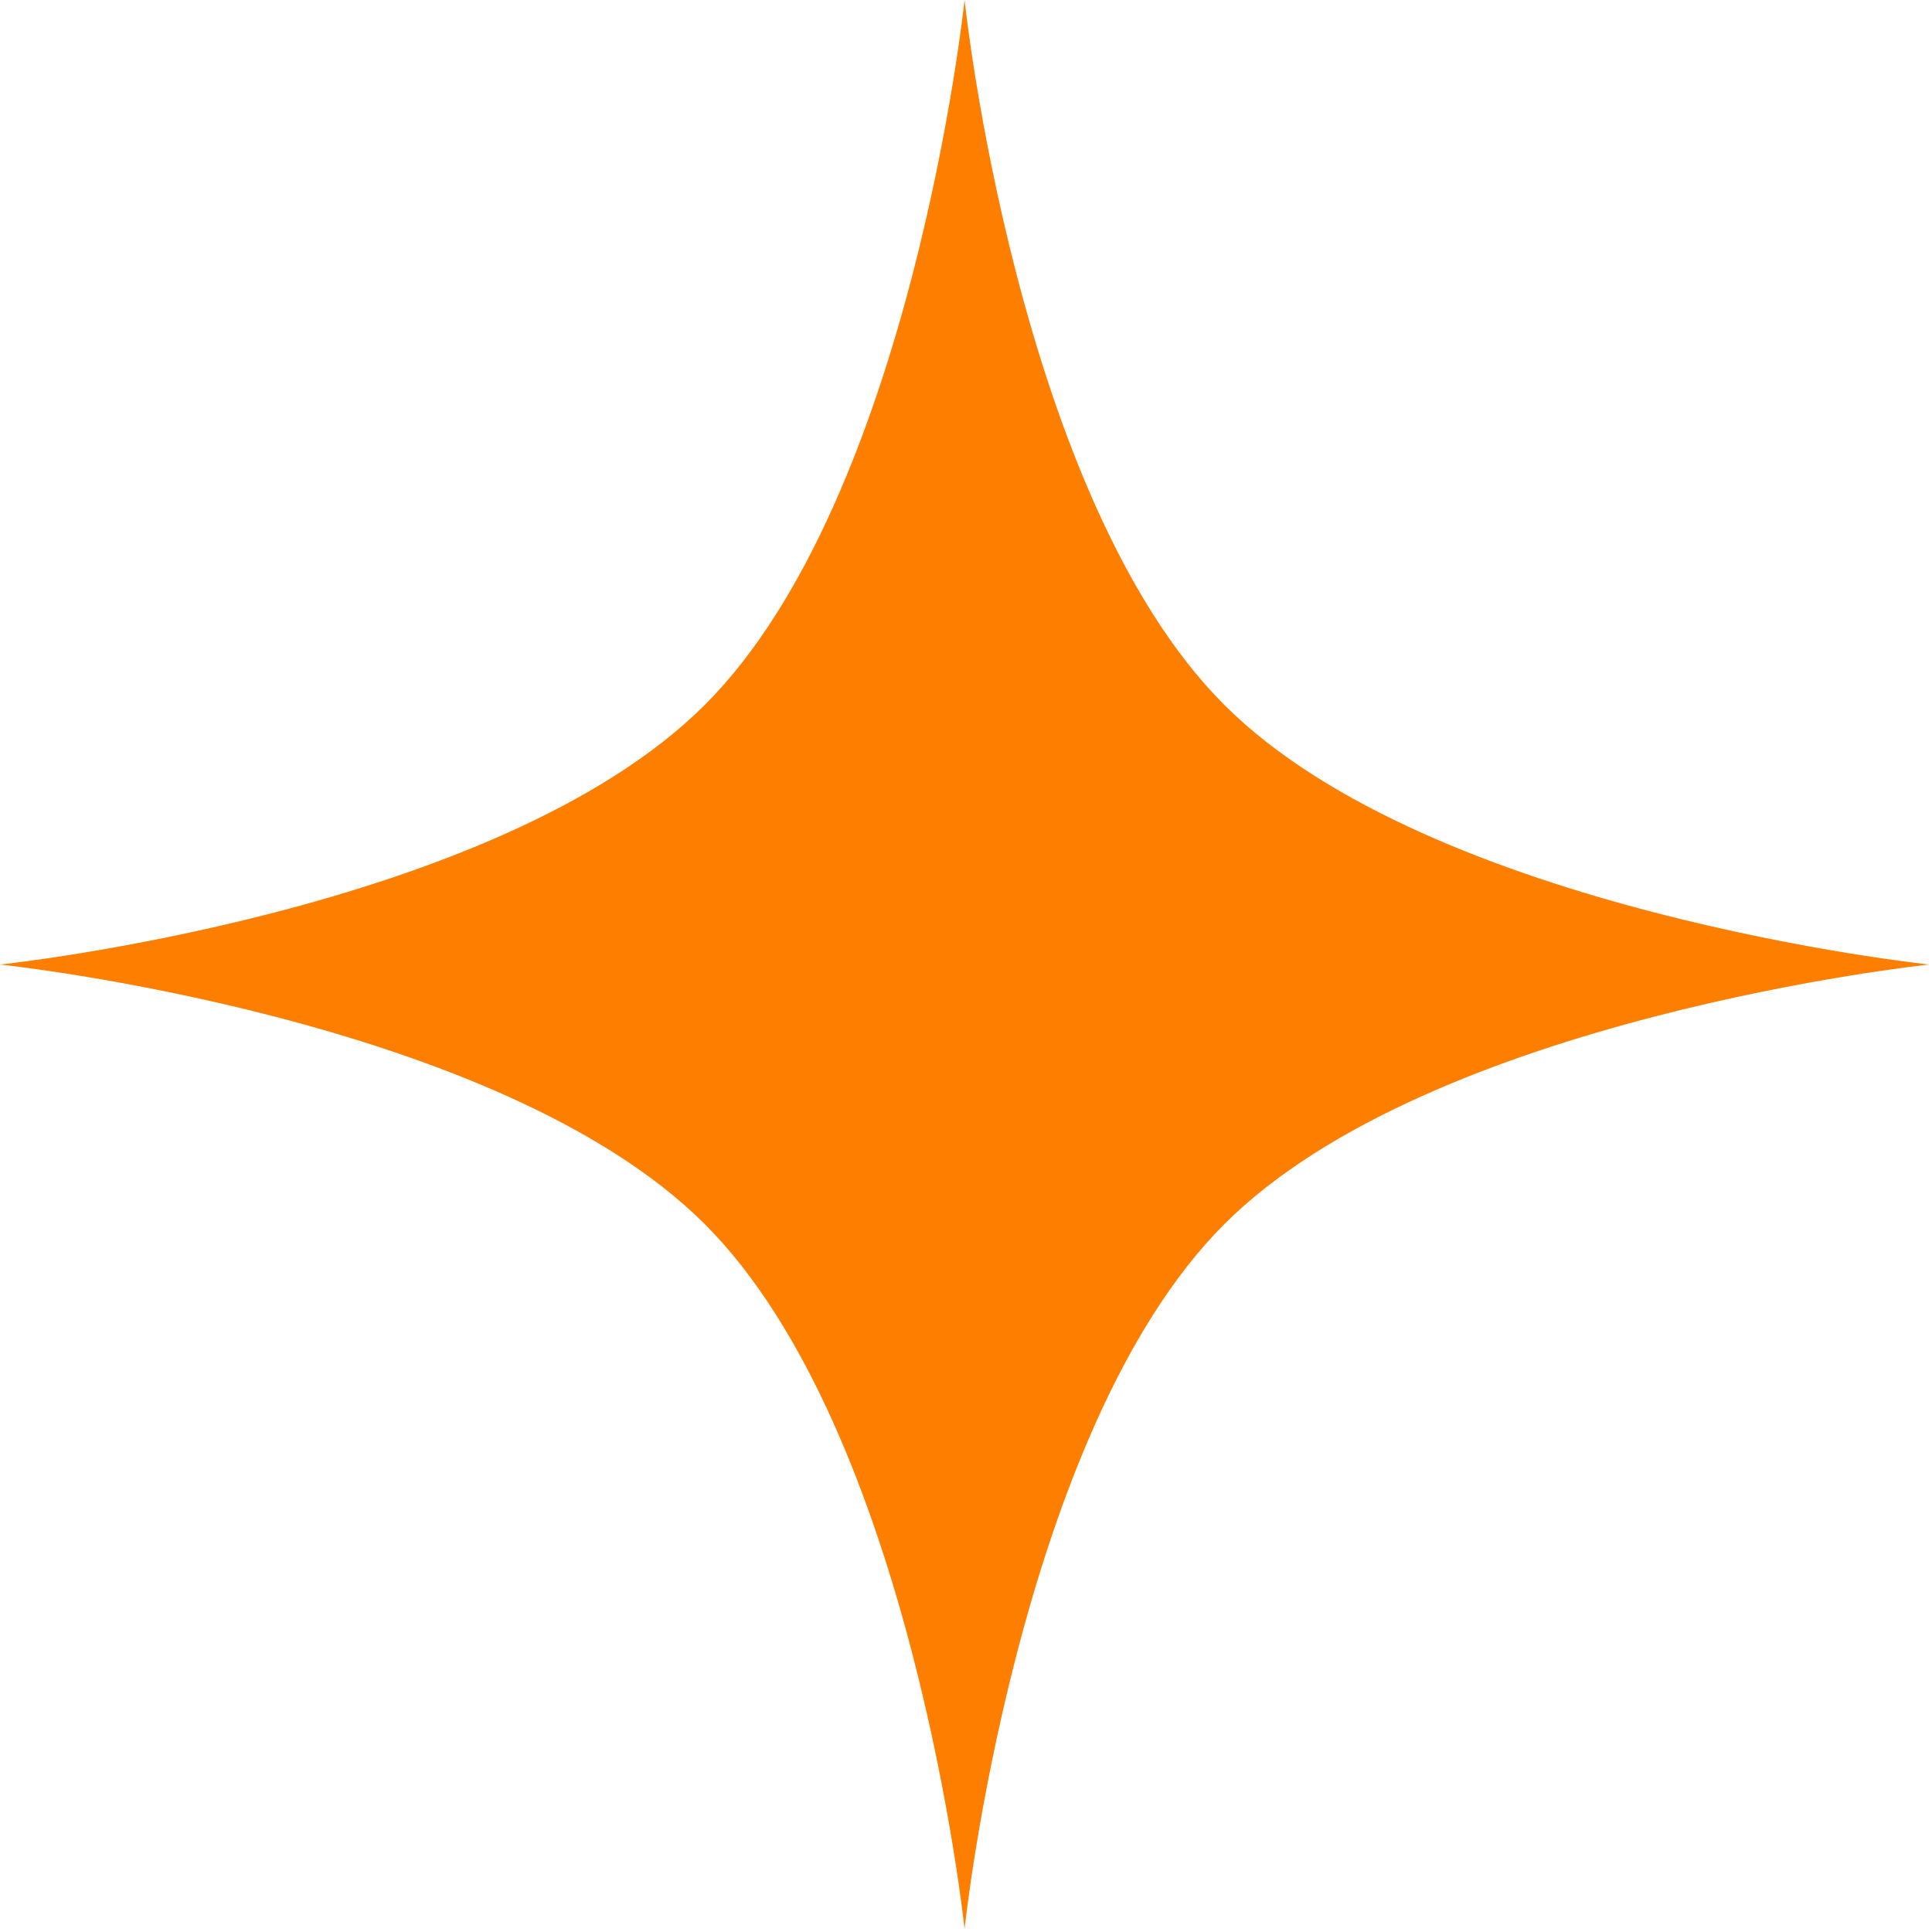
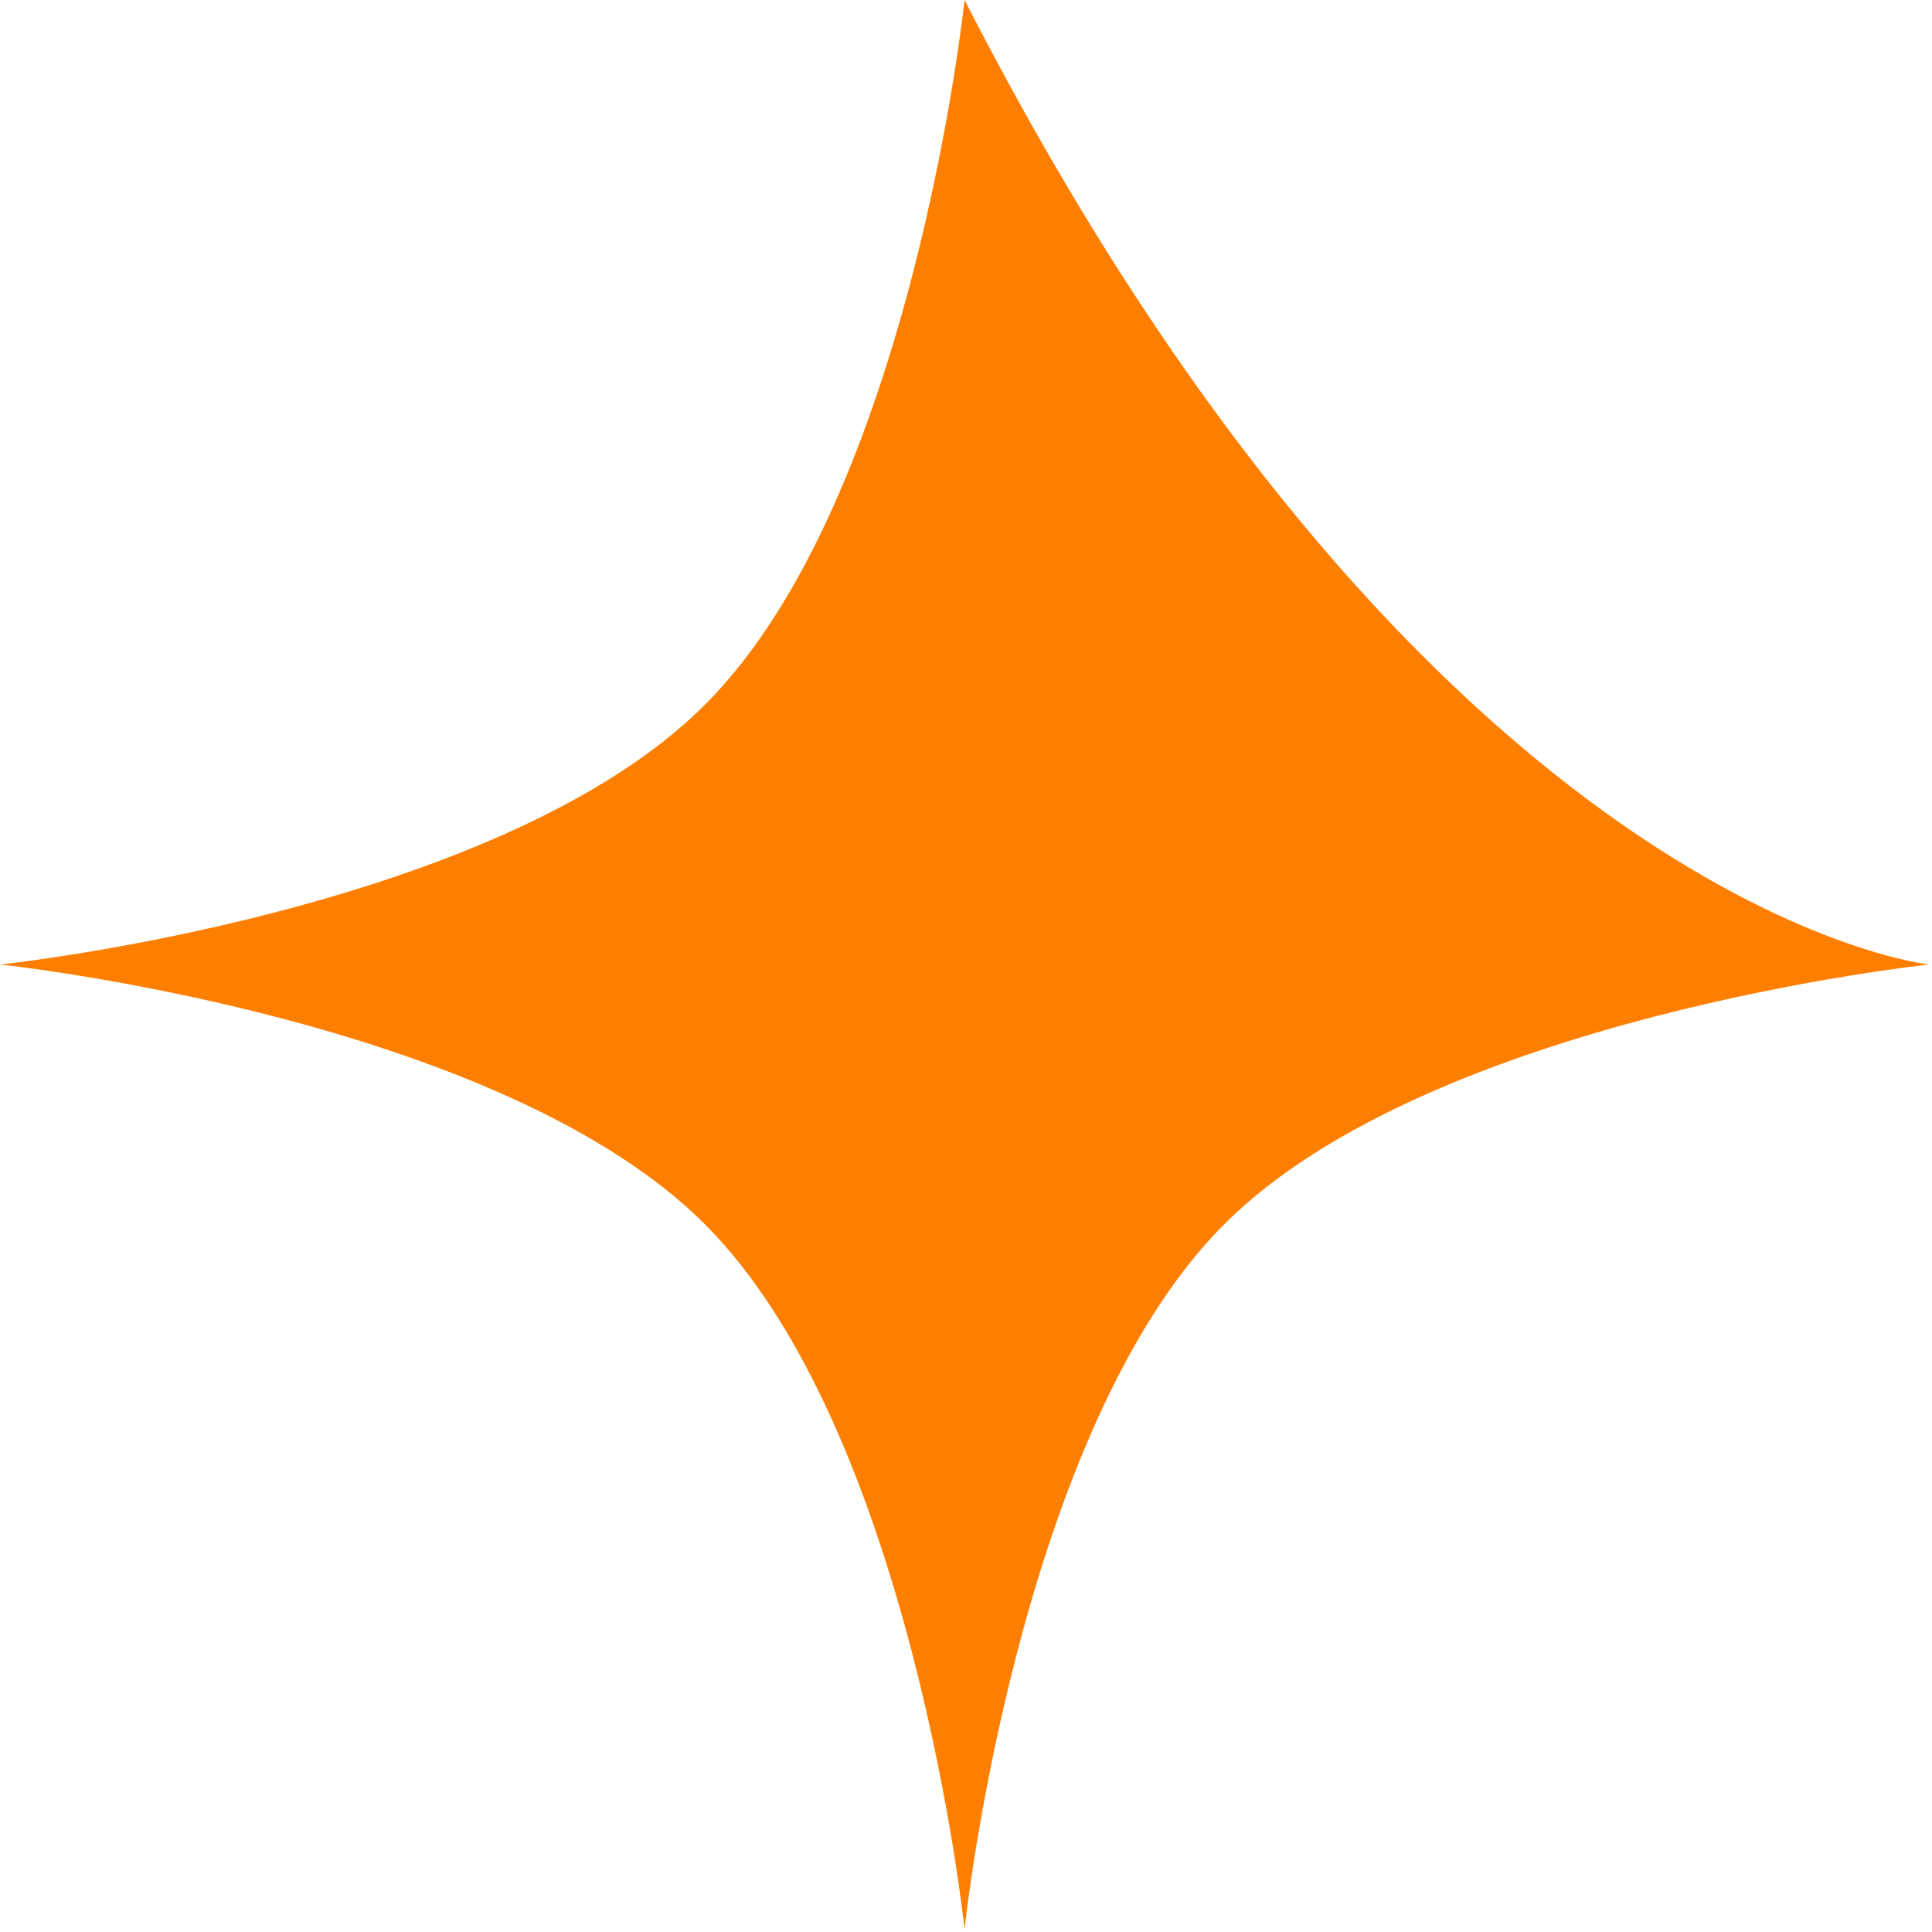
<svg xmlns="http://www.w3.org/2000/svg" width="67" height="67" viewBox="0 0 67 67" fill="none">
-   <path d="M0 33.449C0 33.449 17.251 31.637 24.444 24.443C31.638 17.25 33.45 -0.001 33.45 -0.001C33.45 -0.001 35.262 17.25 42.456 24.443C49.65 31.637 66.9 33.449 66.9 33.449C66.9 33.449 49.65 35.261 42.456 42.455C35.262 49.649 33.45 66.899 33.45 66.899C33.45 66.899 31.638 49.649 24.444 42.455C17.251 35.261 0 33.449 0 33.449Z" fill="#FE7F00" />
+   <path d="M0 33.449C0 33.449 17.251 31.637 24.444 24.443C31.638 17.25 33.45 -0.001 33.45 -0.001C49.65 31.637 66.9 33.449 66.9 33.449C66.9 33.449 49.65 35.261 42.456 42.455C35.262 49.649 33.45 66.899 33.45 66.899C33.45 66.899 31.638 49.649 24.444 42.455C17.251 35.261 0 33.449 0 33.449Z" fill="#FE7F00" />
</svg>